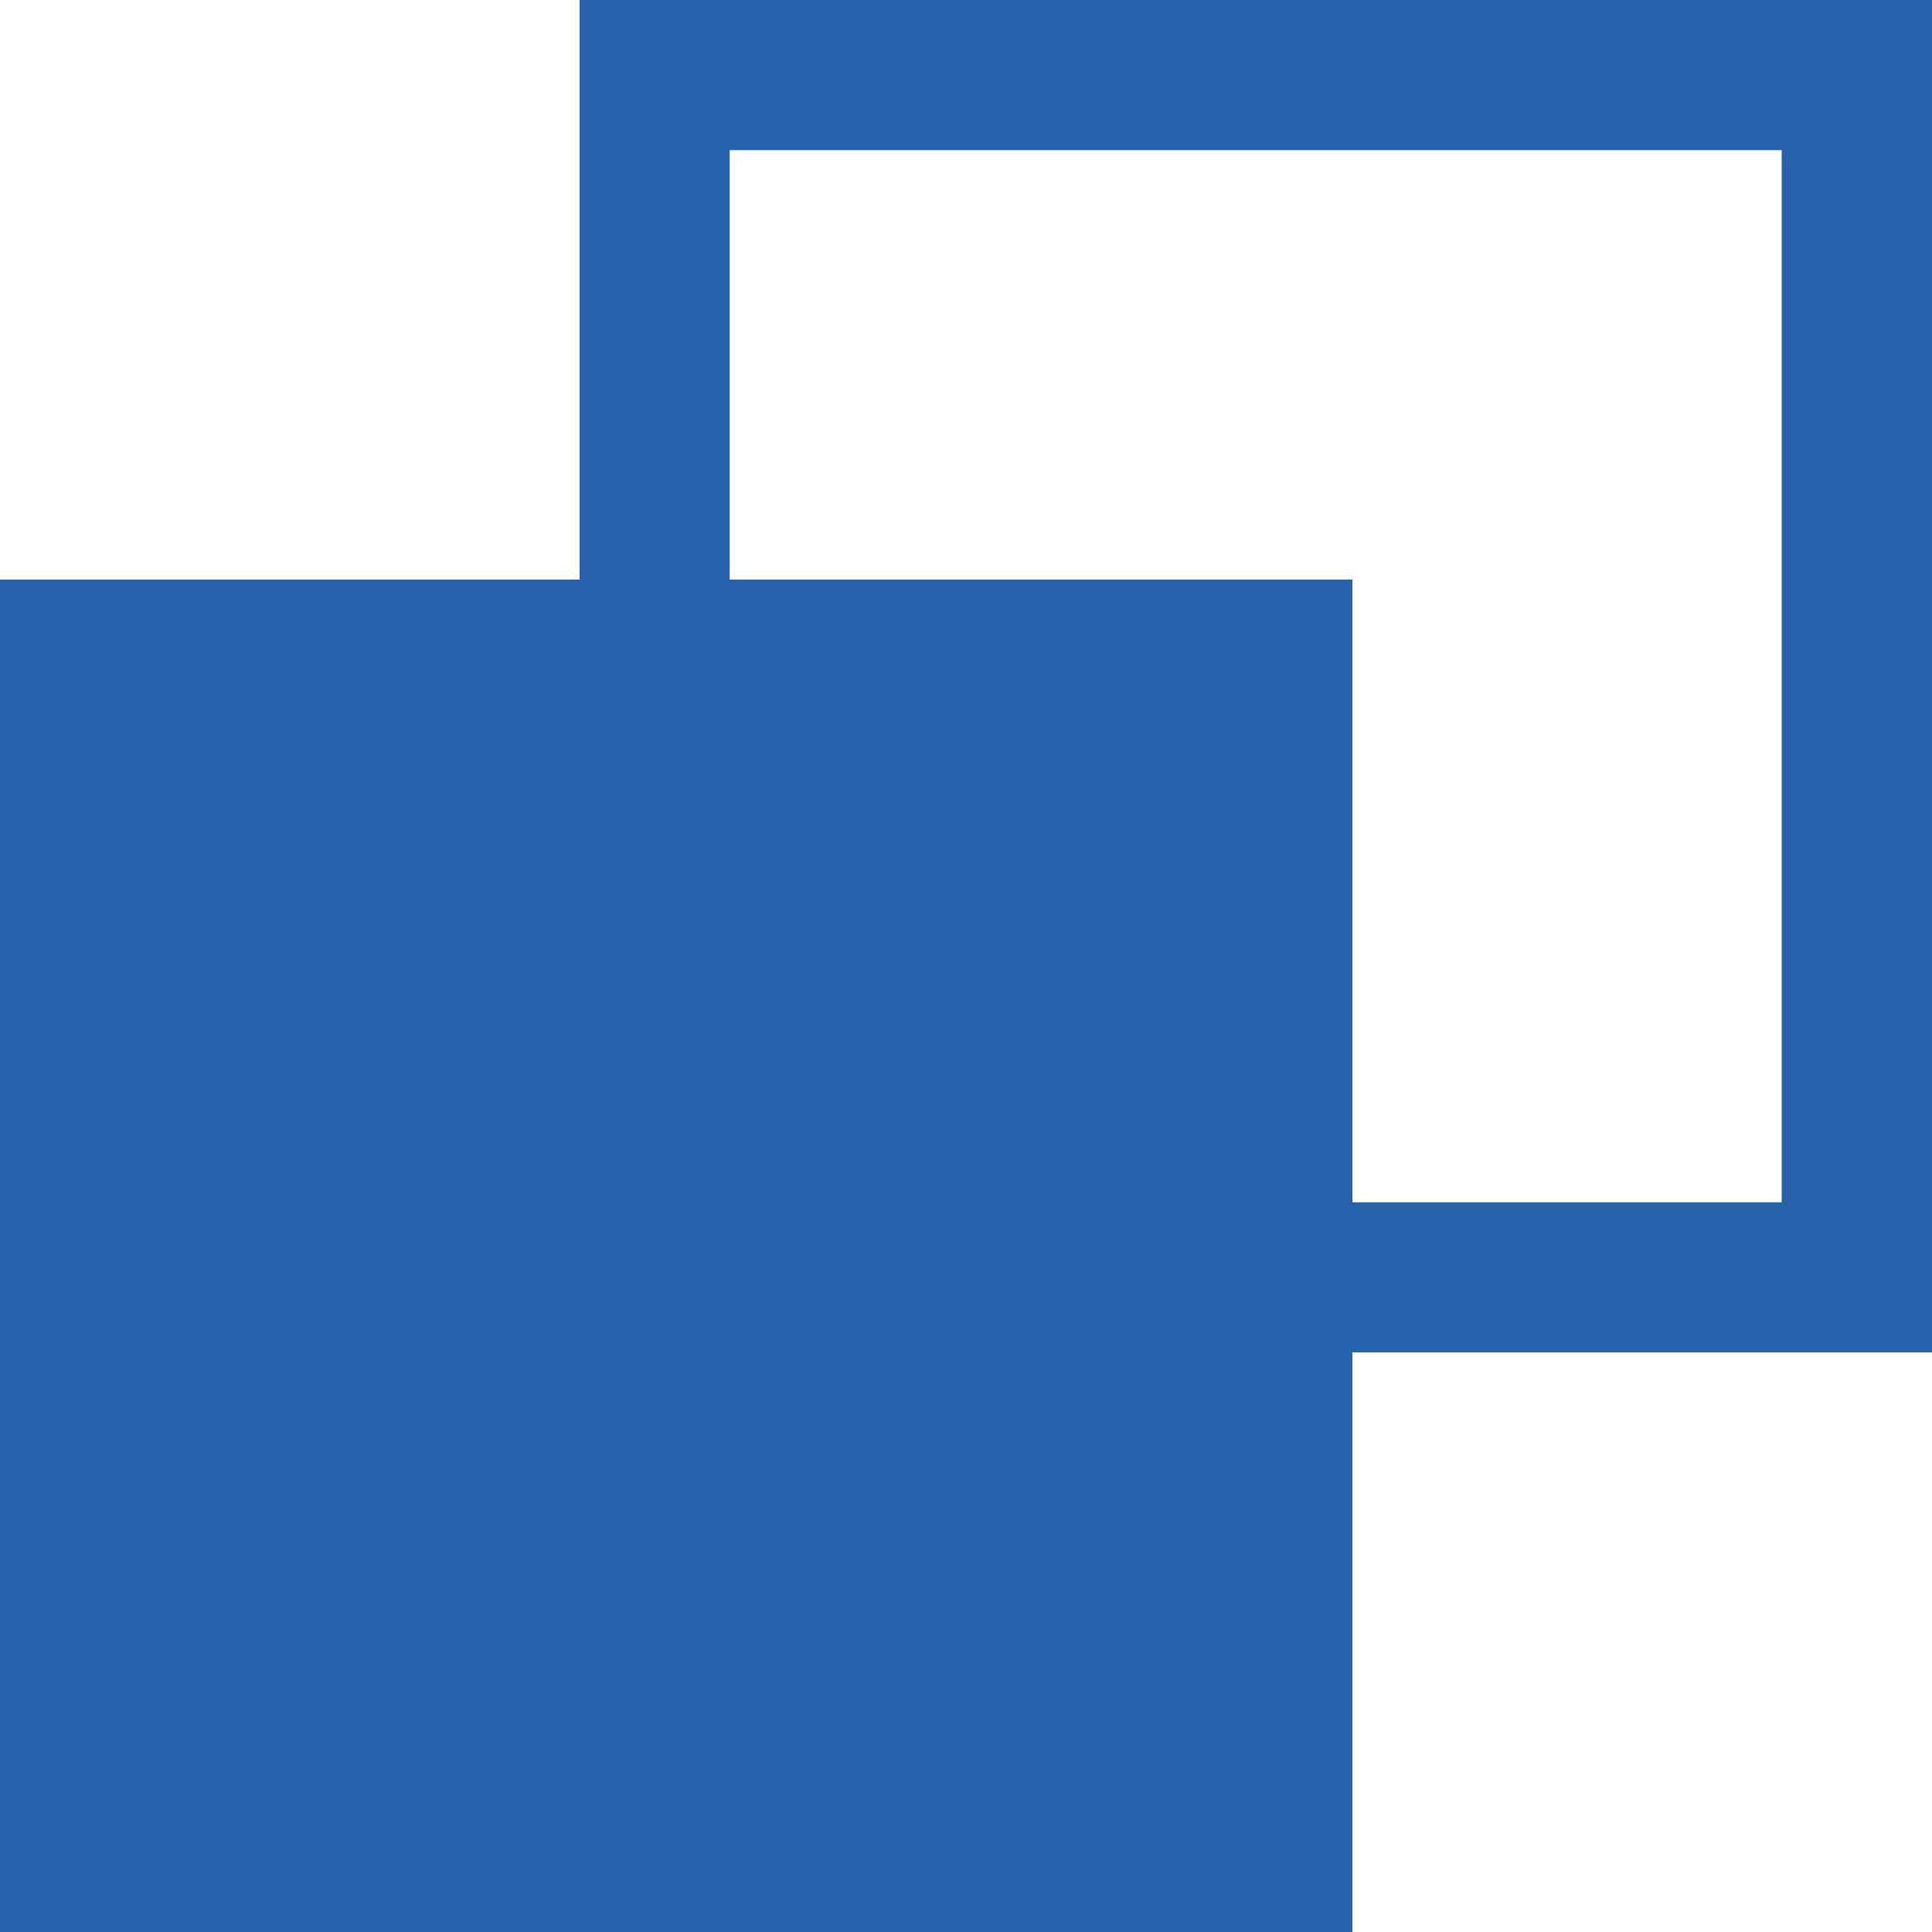
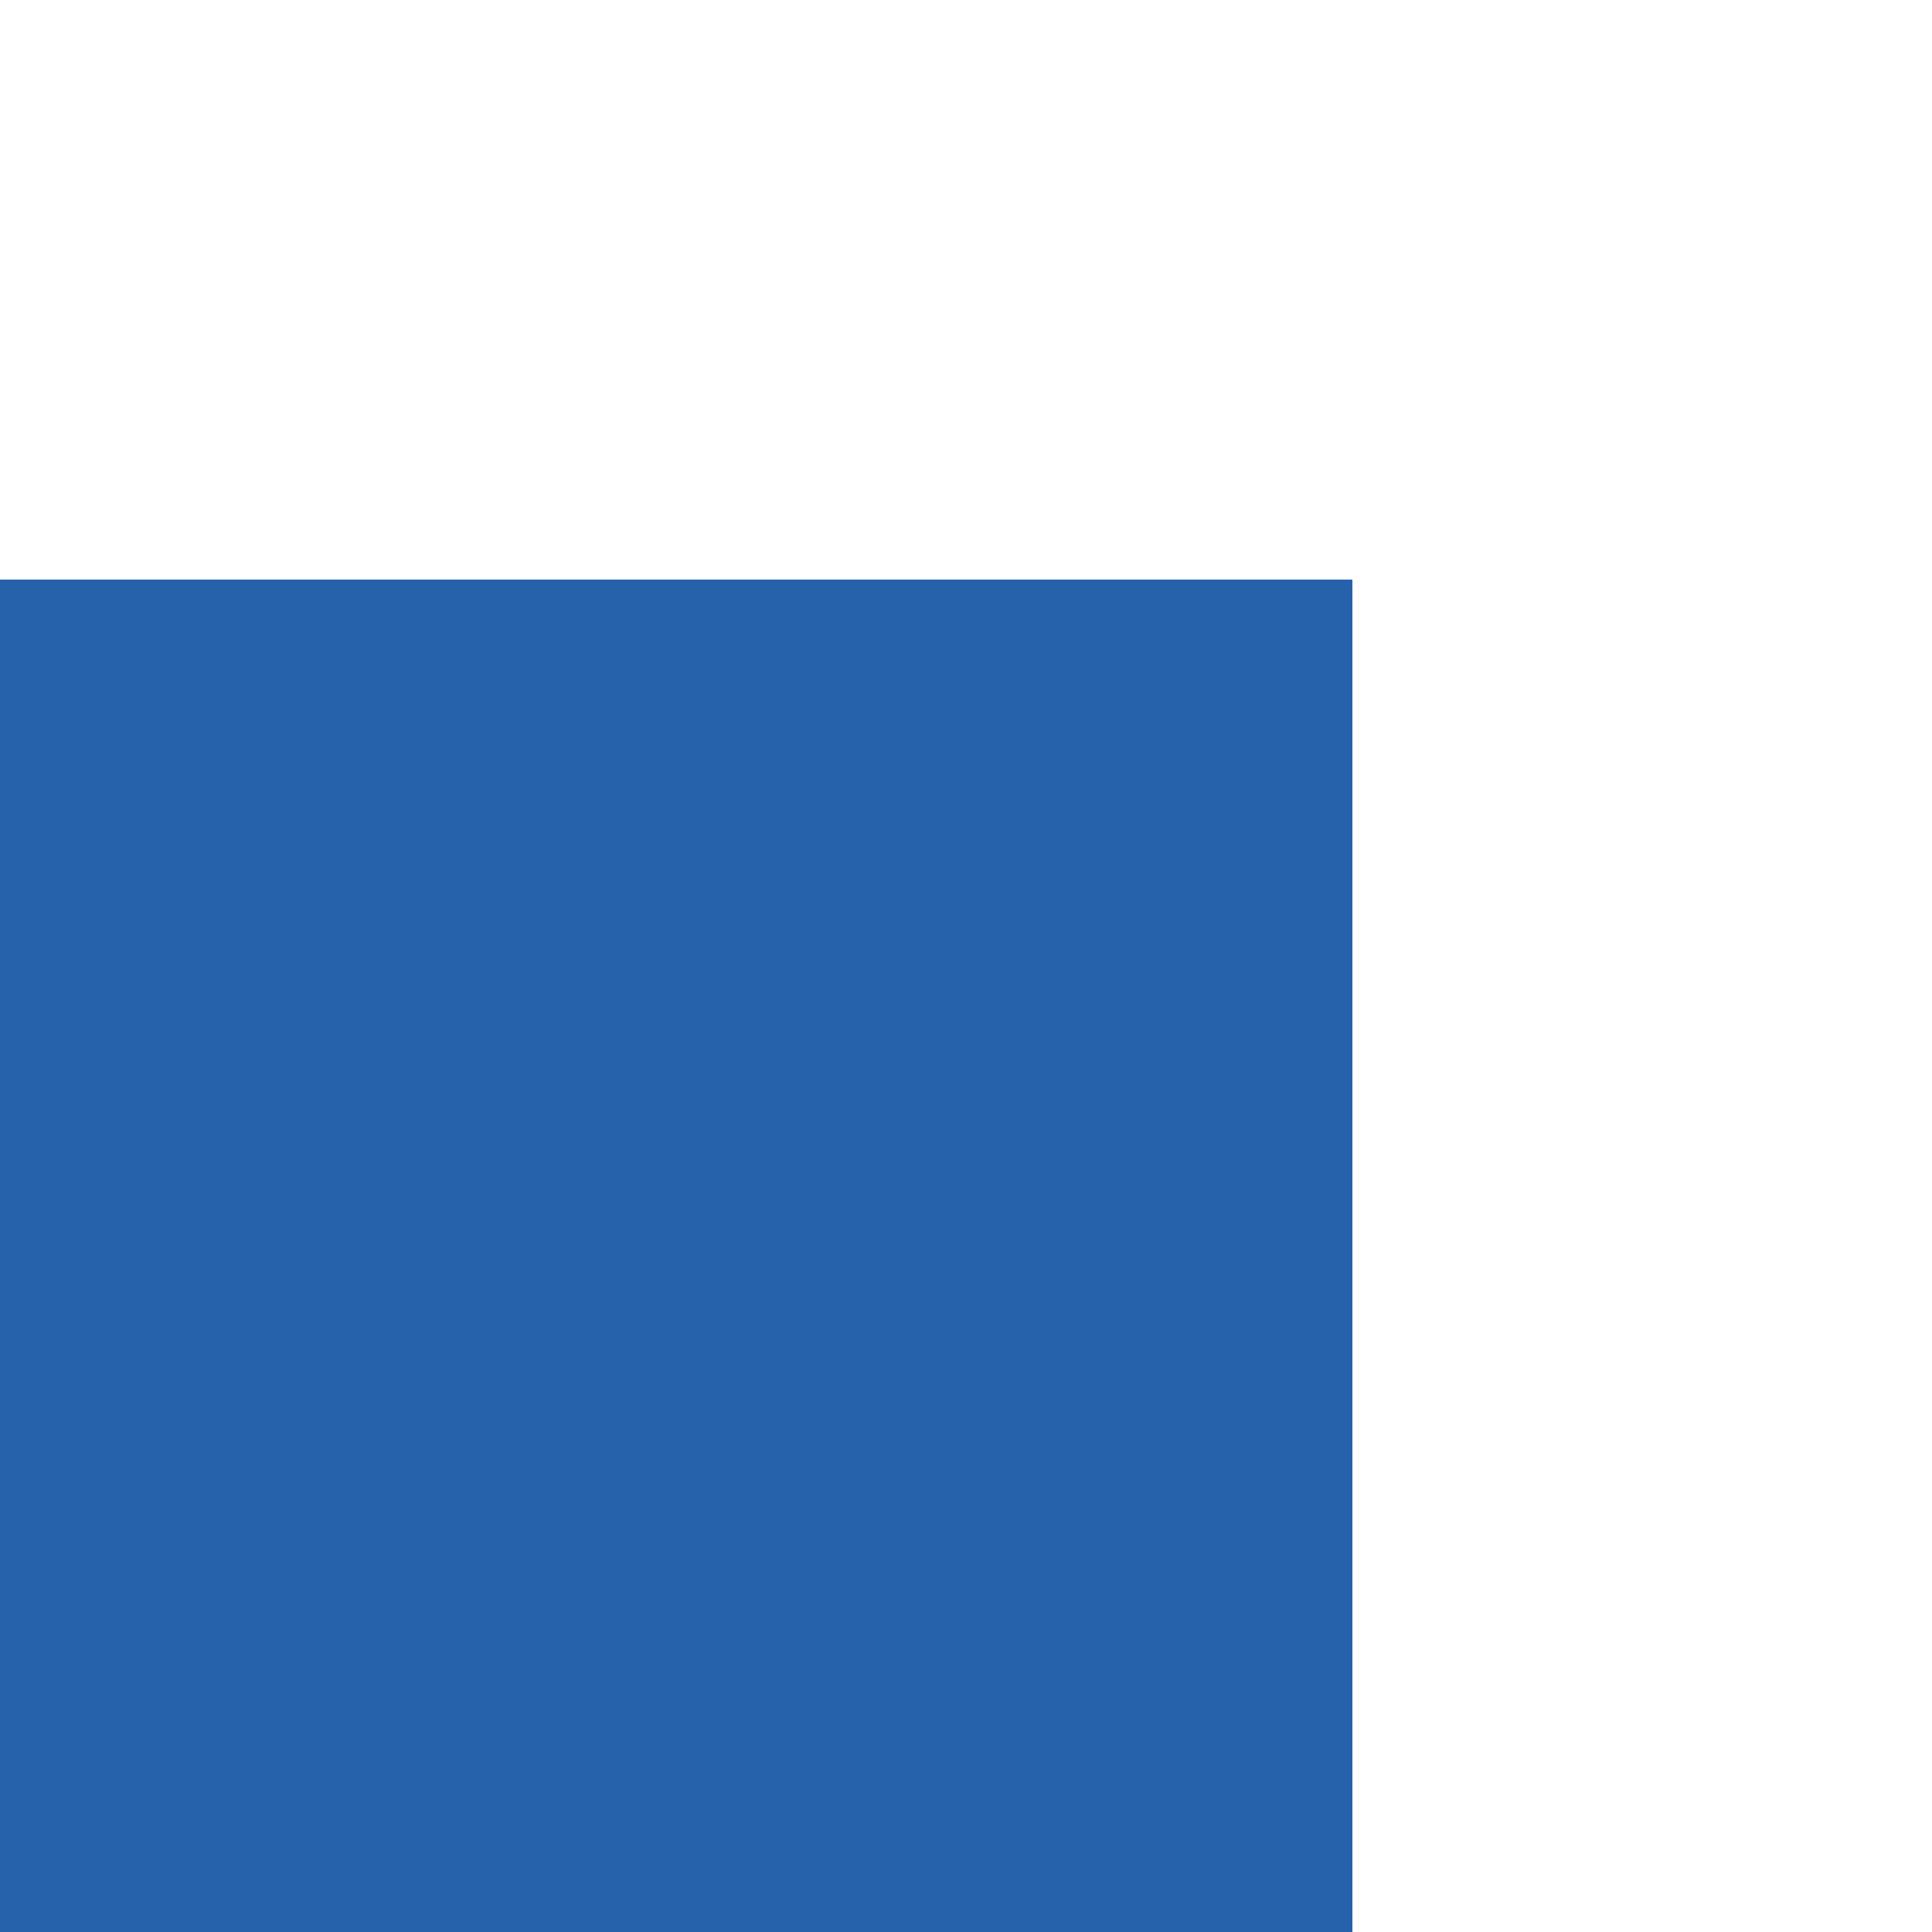
<svg xmlns="http://www.w3.org/2000/svg" version="1.1" x="0px" y="0px" width="10px" height="10px" viewBox="0 0 10 10" overflow="visible" enable-background="new 0 0 10 10" xml:space="preserve">
  <defs>
</defs>
  <rect y="3" fill="#2662AB" width="7" height="7" />
-   <path fill="#2662AB" d="M10,7H3V0h7V7z M3.777,6.223h5.445V0.777H3.777V6.223z" />
</svg>